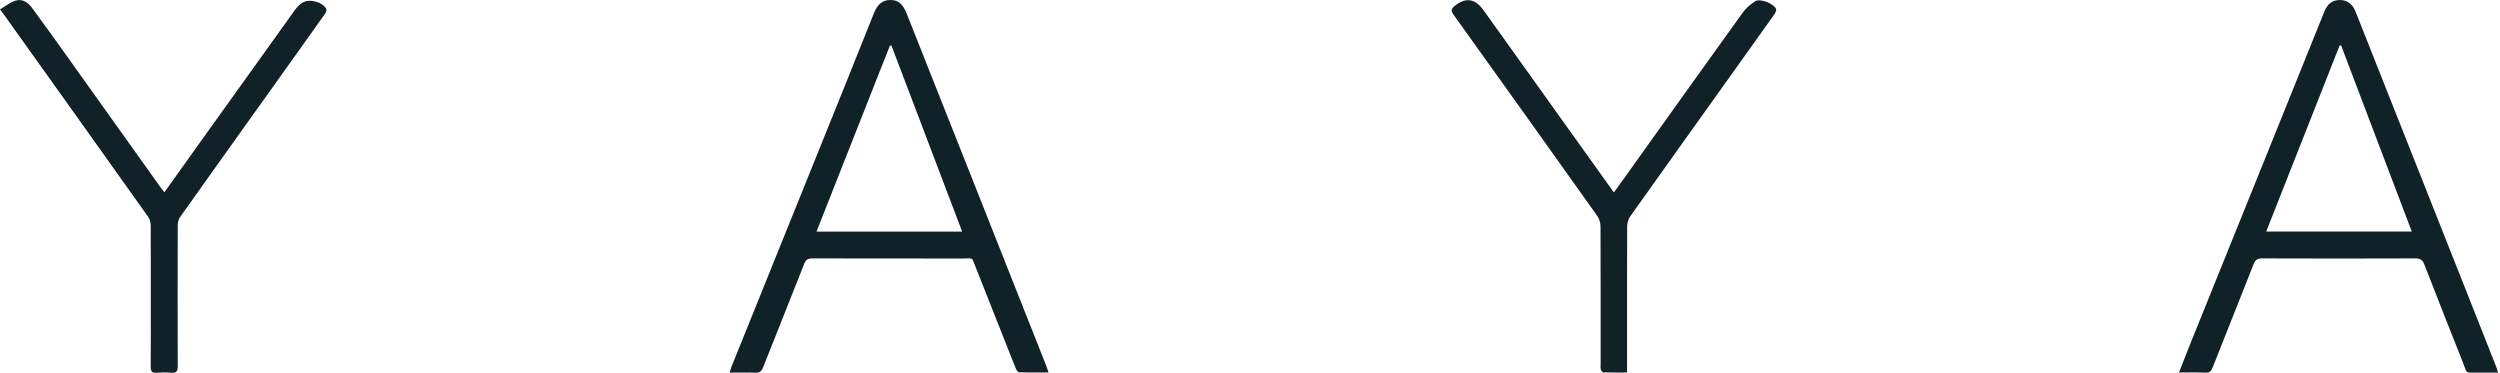
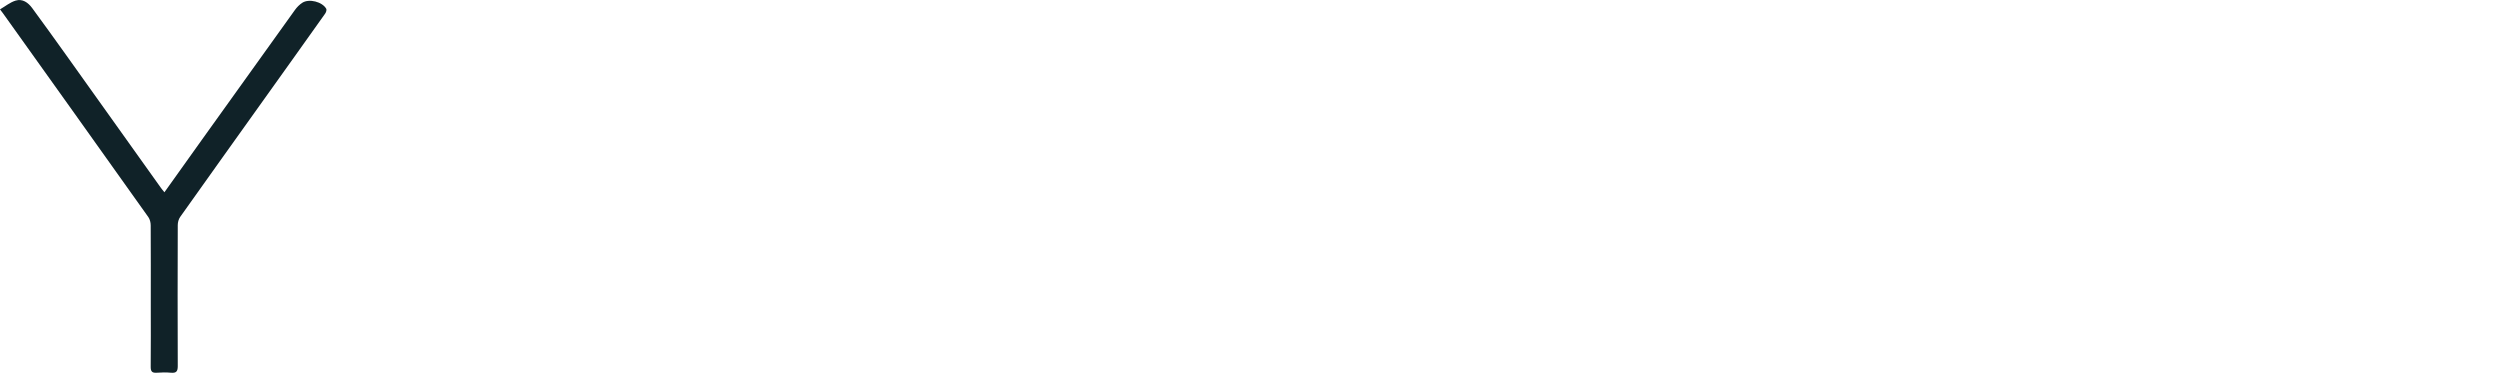
<svg xmlns="http://www.w3.org/2000/svg" width="1006" height="150" viewBox="0 0 1006 150" fill="none">
  <g clip-path="url(#clip0_684_9190)">
-     <path d="M876.797 149.93C878.559 145.472 880.109 141.49 881.695 137.544C892.371 111.099 903.048 84.655 913.725 58.21C920.93 40.363 928.118 22.516 935.324 4.651C936.593 1.498 938.601 0 941.614 0C944.486 0 946.688 1.638 947.886 4.704C962.861 42.512 977.854 80.321 992.83 118.129C996.758 128.048 1000.69 137.985 1004.6 147.921C1004.79 148.432 1004.92 148.961 1005.21 149.93C1002.33 149.93 999.683 149.947 997.058 149.93C991.667 149.877 992.97 150.617 991.103 145.948C985.888 132.822 980.708 119.697 975.599 106.536C974.894 104.704 974.031 103.982 971.952 103.982C951.392 104.07 930.814 104.052 910.254 103.982C908.439 103.982 907.558 104.51 906.871 106.254C901.409 120.19 895.807 134.056 890.328 147.974C889.746 149.436 889.077 150.035 887.421 149.947C884.056 149.789 880.691 149.894 876.797 149.894V149.93ZM911.91 93.182H970.507C960.958 68.041 951.515 43.182 942.072 18.305C941.878 18.305 941.667 18.305 941.473 18.305C931.66 43.147 921.864 67.988 911.927 93.164L911.91 93.182Z" fill="#102228" />
-     <path d="M293.622 149.93C293.904 148.978 294.028 148.379 294.257 147.798C309.602 109.761 324.965 71.706 340.31 33.668C344.116 24.225 347.903 14.764 351.674 5.303C353.171 1.586 355.144 -0.017 358.404 0C361.487 0.018 363.319 1.639 364.817 5.391C372.516 24.859 380.25 44.309 387.967 63.76C398.996 91.579 410.007 119.398 421.018 147.216C421.318 147.974 421.547 148.749 421.935 149.877C417.724 149.877 413.865 149.947 410.025 149.789C409.514 149.771 408.897 148.679 408.615 147.956C403.242 134.443 397.921 120.913 392.565 107.4C390.892 103.189 391.702 104.035 387.685 104.035C367.407 103.999 347.111 104.035 326.832 103.982C325.071 103.982 324.26 104.51 323.608 106.166C318.147 120.102 312.544 133.968 307.047 147.886C306.431 149.454 305.62 150.018 303.946 149.965C300.599 149.824 297.234 149.93 293.622 149.93ZM328.577 93.2H387.174C377.625 68.059 368.164 43.164 358.703 18.288C358.492 18.34 358.281 18.376 358.069 18.429C348.273 43.235 338.495 68.041 328.559 93.2H328.577Z" fill="#102228" />
    <path d="M66.156 77.38C71.388 70.051 76.392 63.004 81.431 55.974C93.834 38.638 106.237 21.32 118.675 4.019C119.468 2.909 120.507 1.852 121.653 1.112C124.366 -0.65 129.722 0.724 131.29 3.543C131.536 3.984 131.202 4.988 130.814 5.516C122.763 16.88 114.641 28.191 106.554 39.537C95.19 55.446 83.809 71.355 72.498 87.299C71.864 88.198 71.529 89.484 71.529 90.594C71.476 109.498 71.441 128.42 71.529 147.324C71.529 149.526 70.877 150.16 68.781 149.984C66.896 149.808 64.975 149.843 63.073 149.984C61.24 150.108 60.624 149.509 60.641 147.623C60.729 139.325 60.676 131.027 60.676 122.729C60.676 112.035 60.712 101.359 60.641 90.664C60.641 89.554 60.324 88.251 59.69 87.352C40.222 59.956 20.666 32.595 1.128 5.252C0.881 4.917 0.617 4.583 0 3.772C2.114 2.539 4.052 0.936 6.272 0.249C9.056 -0.615 11.328 1.041 12.949 3.244C17.495 9.428 21.97 15.647 26.427 21.884C39.218 39.801 52.008 57.719 64.781 75.636C65.134 76.147 65.557 76.605 66.156 77.363V77.38Z" fill="#102228" />
-     <path d="M654.704 149.893C651.357 149.893 648.273 149.928 645.19 149.84C644.82 149.84 644.327 149.1 644.151 148.624C643.975 148.131 644.098 147.514 644.098 146.95C644.098 128.328 644.133 109.688 644.045 91.066C644.045 89.639 643.517 88.001 642.706 86.838C623.52 59.847 604.264 32.891 584.954 5.989C583.739 4.297 583.985 3.434 585.5 2.271C589.975 -1.182 593.569 -0.636 597.075 4.262C613.037 26.566 628.982 48.871 644.944 71.175C646.371 73.166 647.798 75.157 649.436 77.43C651.269 74.893 652.942 72.585 654.598 70.259C670.137 48.519 685.659 26.76 701.269 5.09C702.572 3.275 704.405 1.707 706.29 0.492C708.263 -0.759 713.936 1.496 714.711 3.681C714.905 4.244 714.376 5.231 713.936 5.865C708.034 14.181 702.097 22.461 696.177 30.759C682.77 49.523 669.345 68.286 655.99 87.084C655.25 88.141 654.792 89.639 654.775 90.925C654.704 109.618 654.722 128.328 654.722 147.021V149.91L654.704 149.893Z" fill="#102228" />
  </g>
  <defs>
    <clipPath id="clip0_684_9190">
      <rect width="1005.21" height="150" fill="white" />
    </clipPath>
  </defs>
</svg>